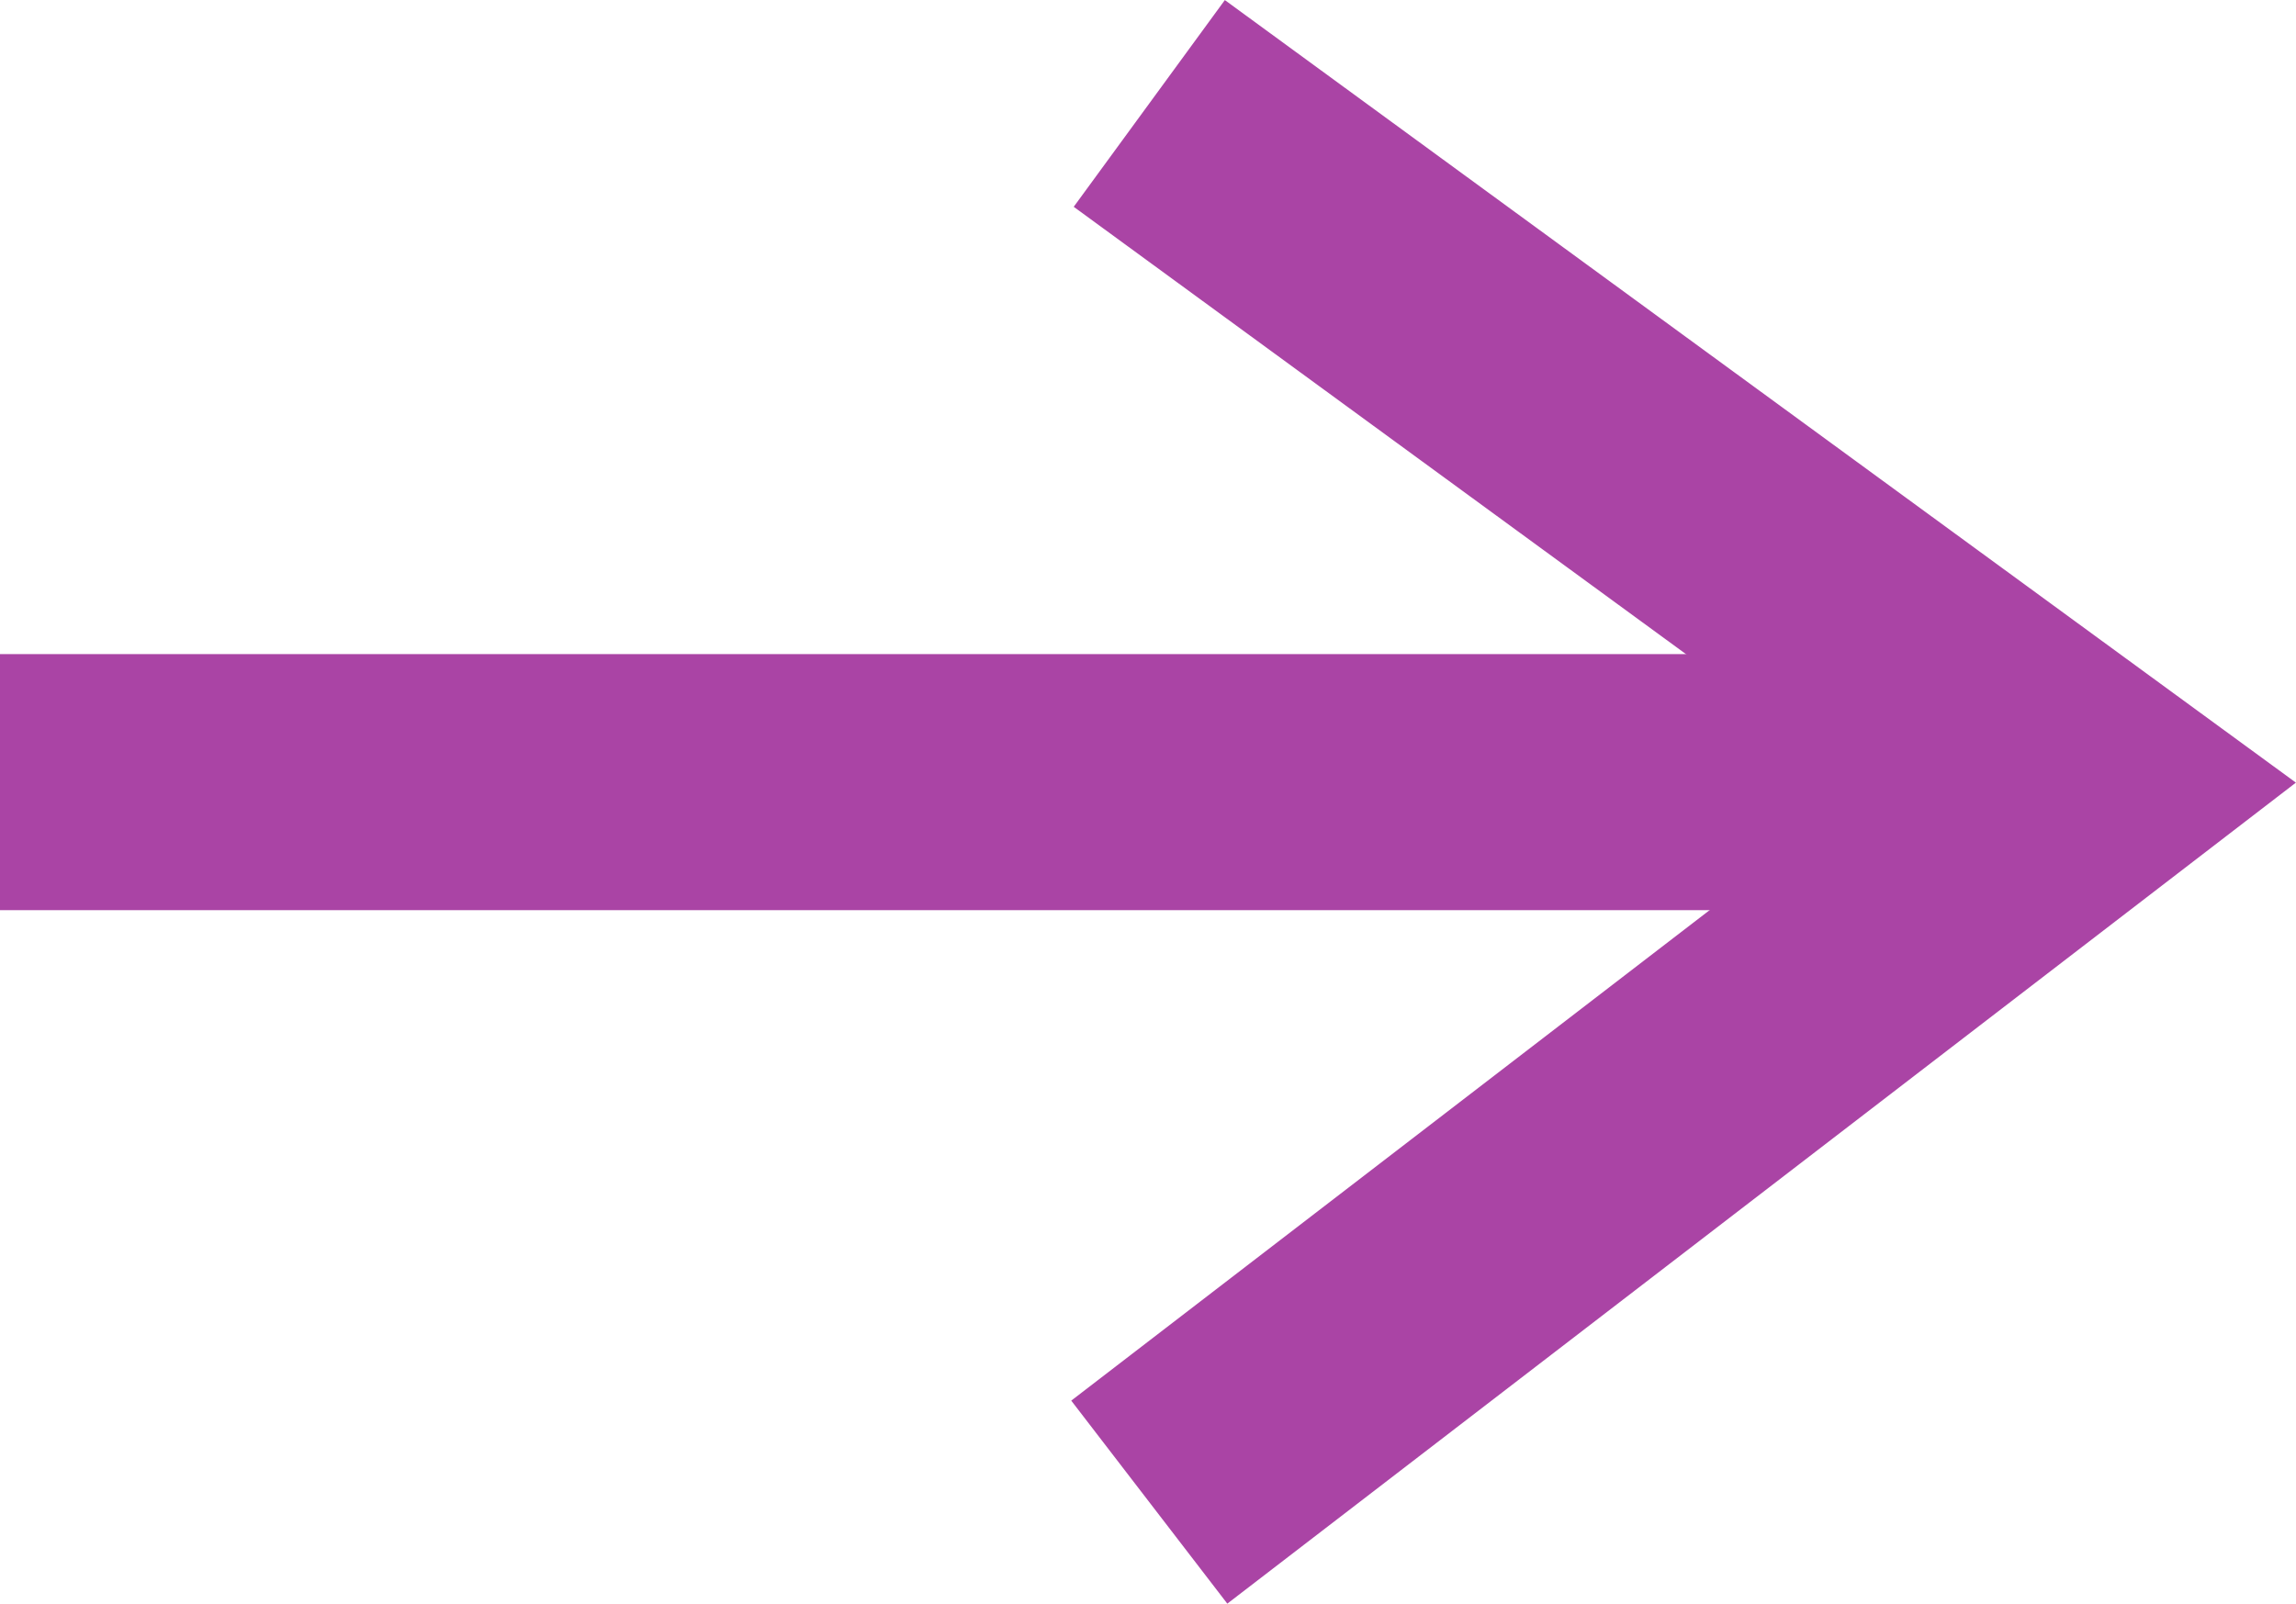
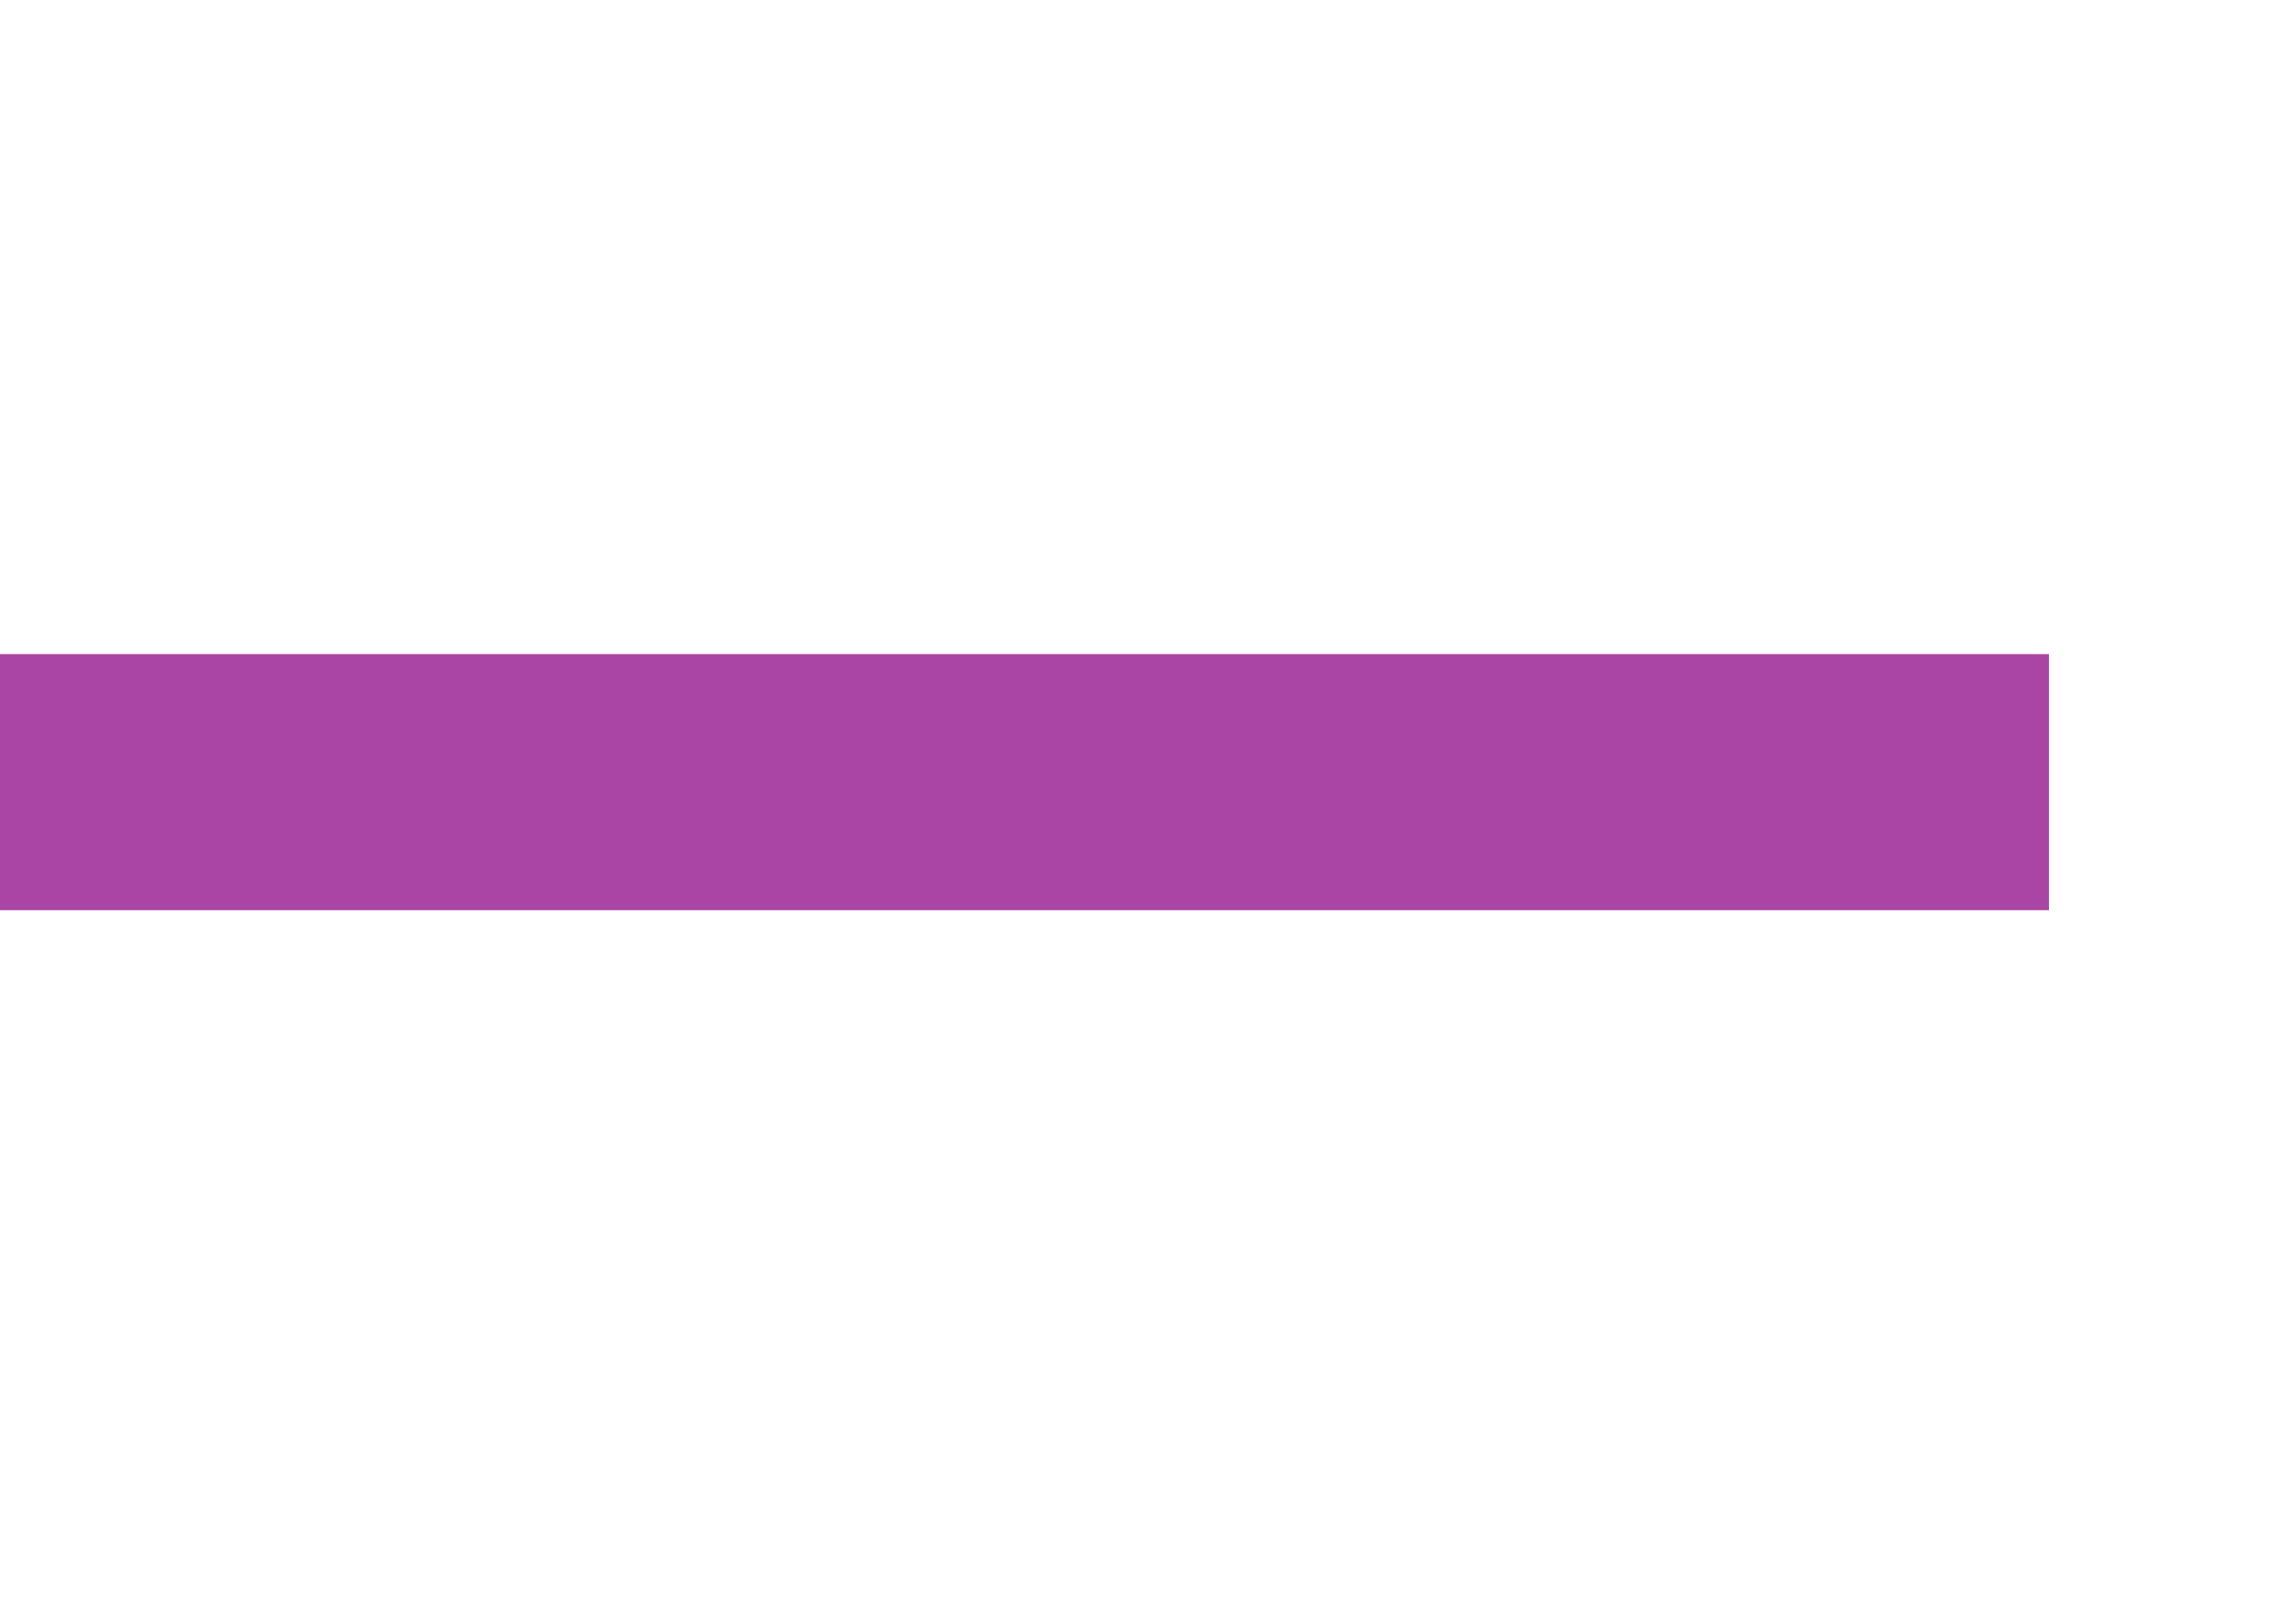
<svg xmlns="http://www.w3.org/2000/svg" width="13.447" height="9.397" viewBox="0 0 13.447 9.397">
  <g id="Group_106" data-name="Group 106" transform="translate(-1874.858 -337.568)">
    <line id="Line_14" data-name="Line 14" x2="12" transform="translate(1874.858 342.15)" fill="none" stroke="#aa44a5" stroke-miterlimit="8" stroke-width="1.5" />
-     <path id="Path_155" data-name="Path 155" d="M1877.65,342.966l5.465,3.994-5.465,4.2" transform="translate(3.939 -4.792)" fill="none" stroke="#aa44a5" stroke-miterlimit="8" stroke-width="1.5" />
  </g>
</svg>